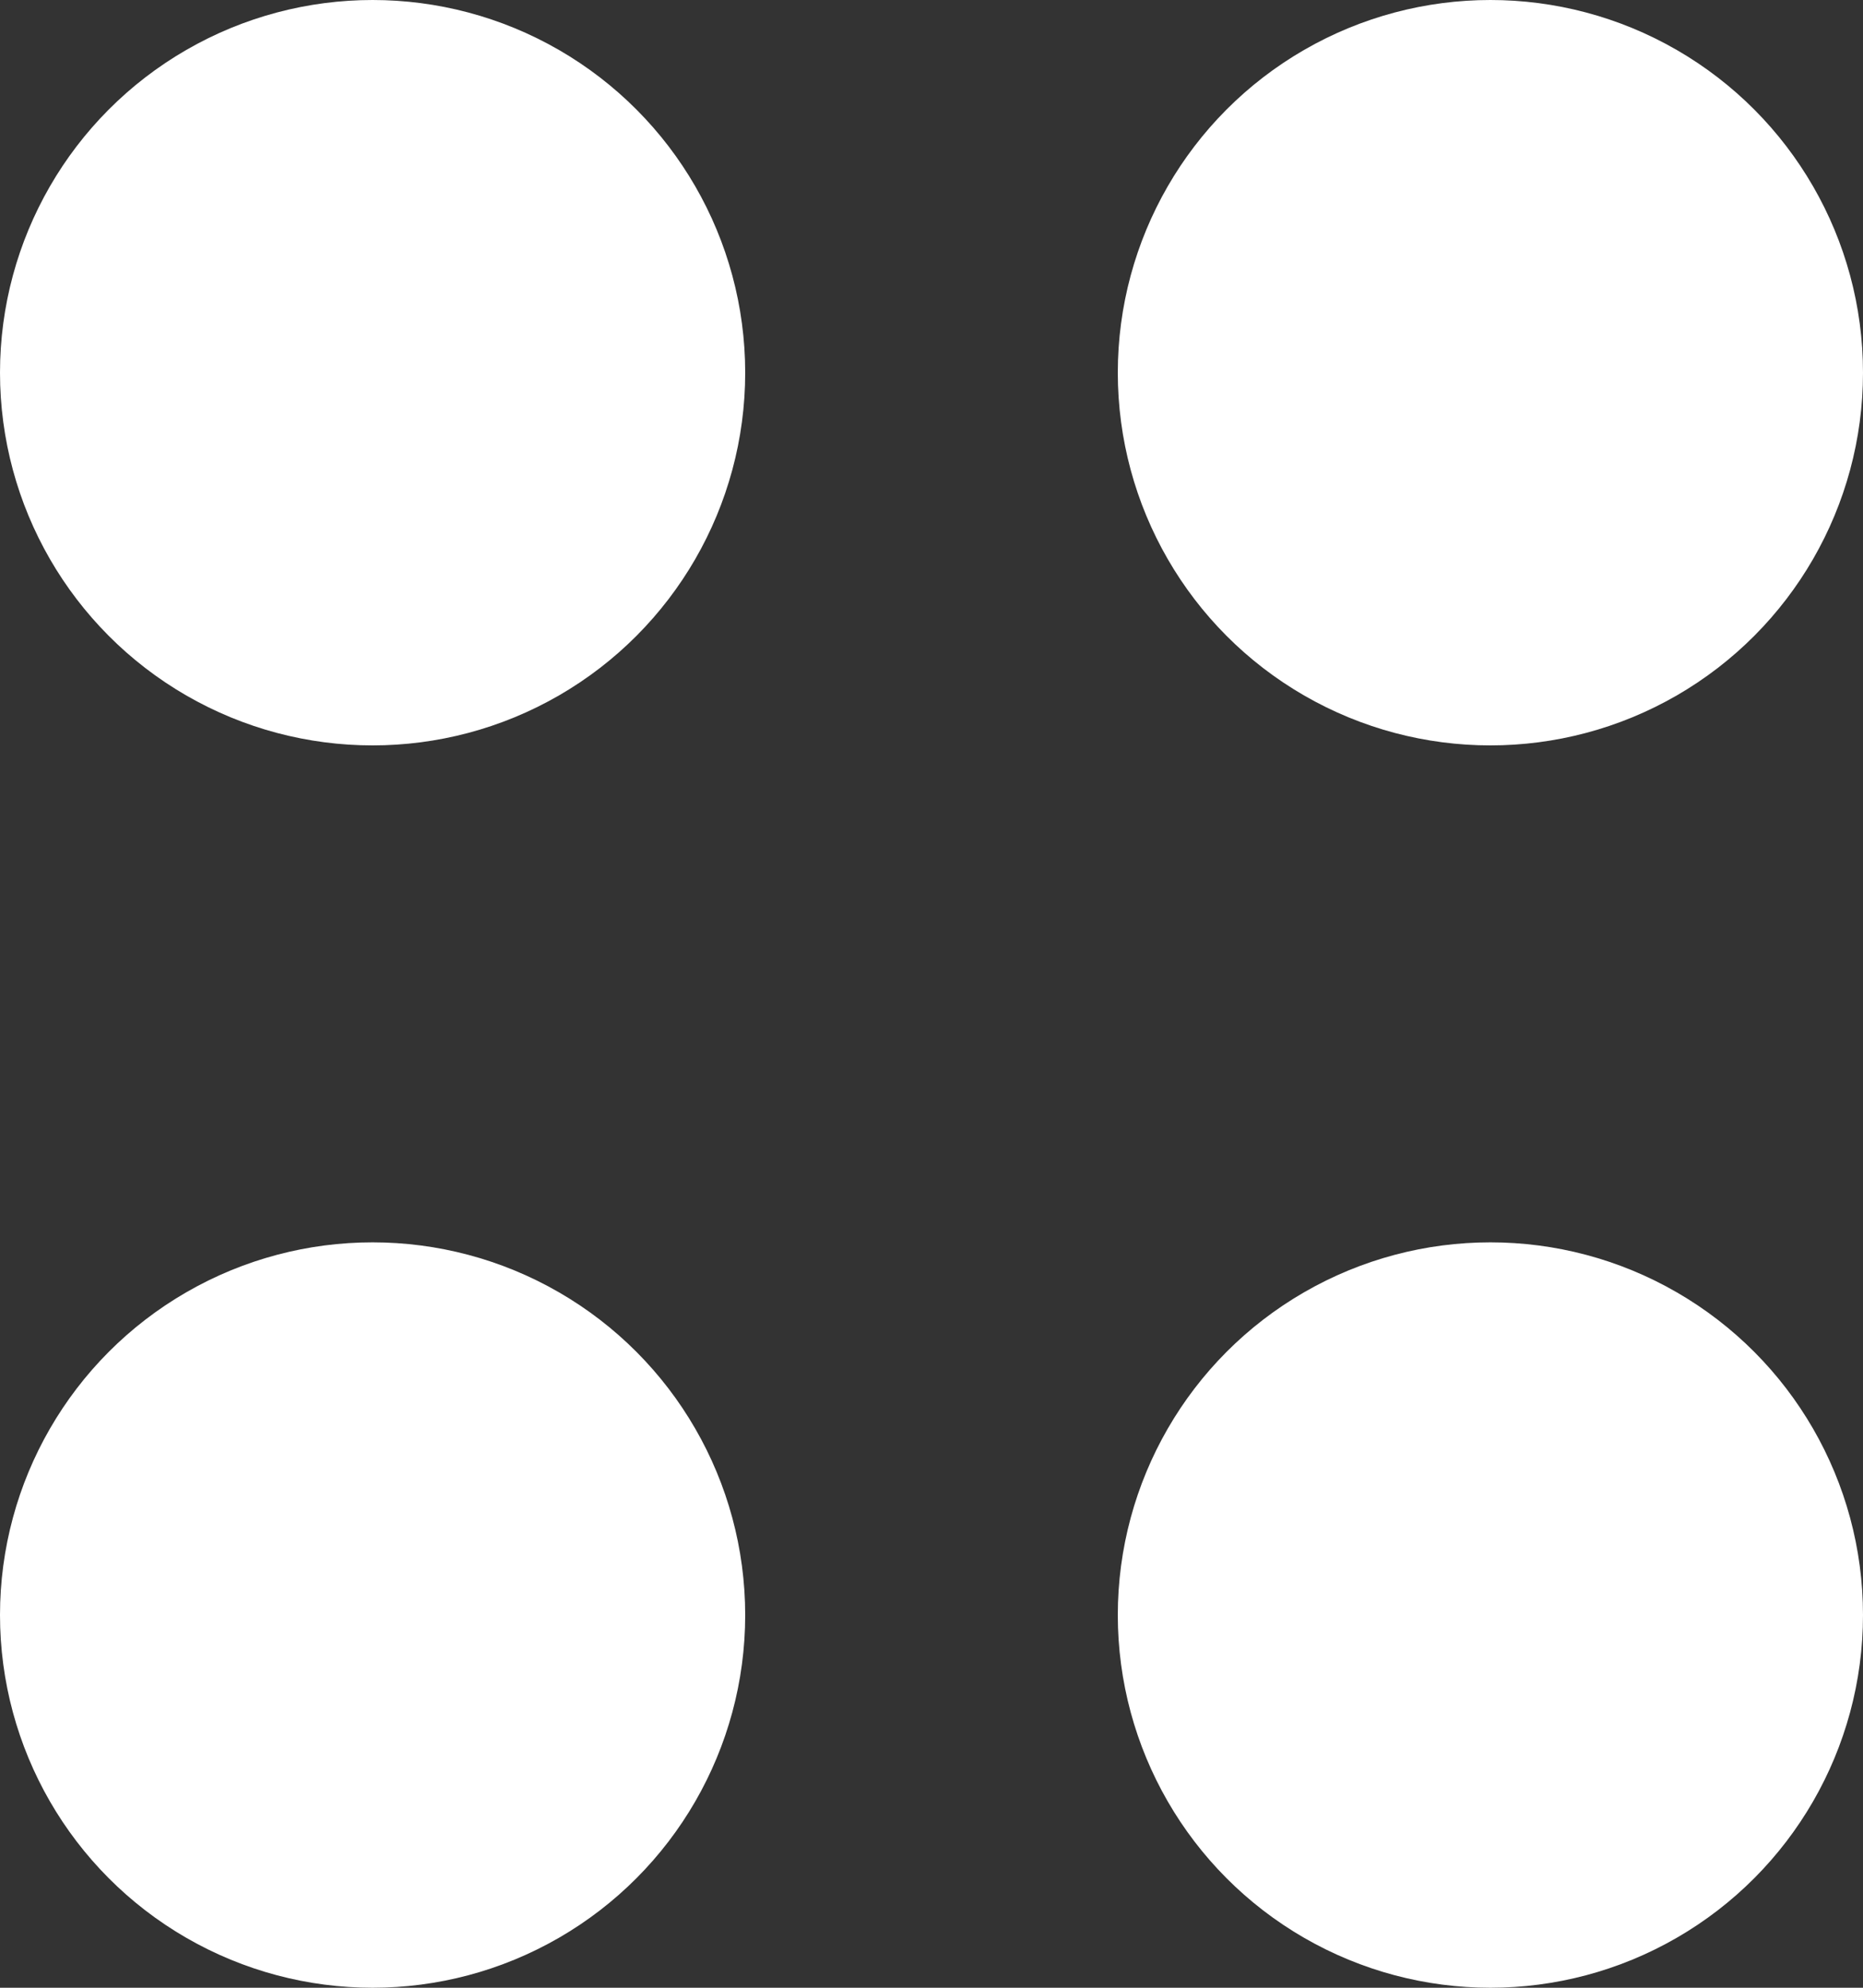
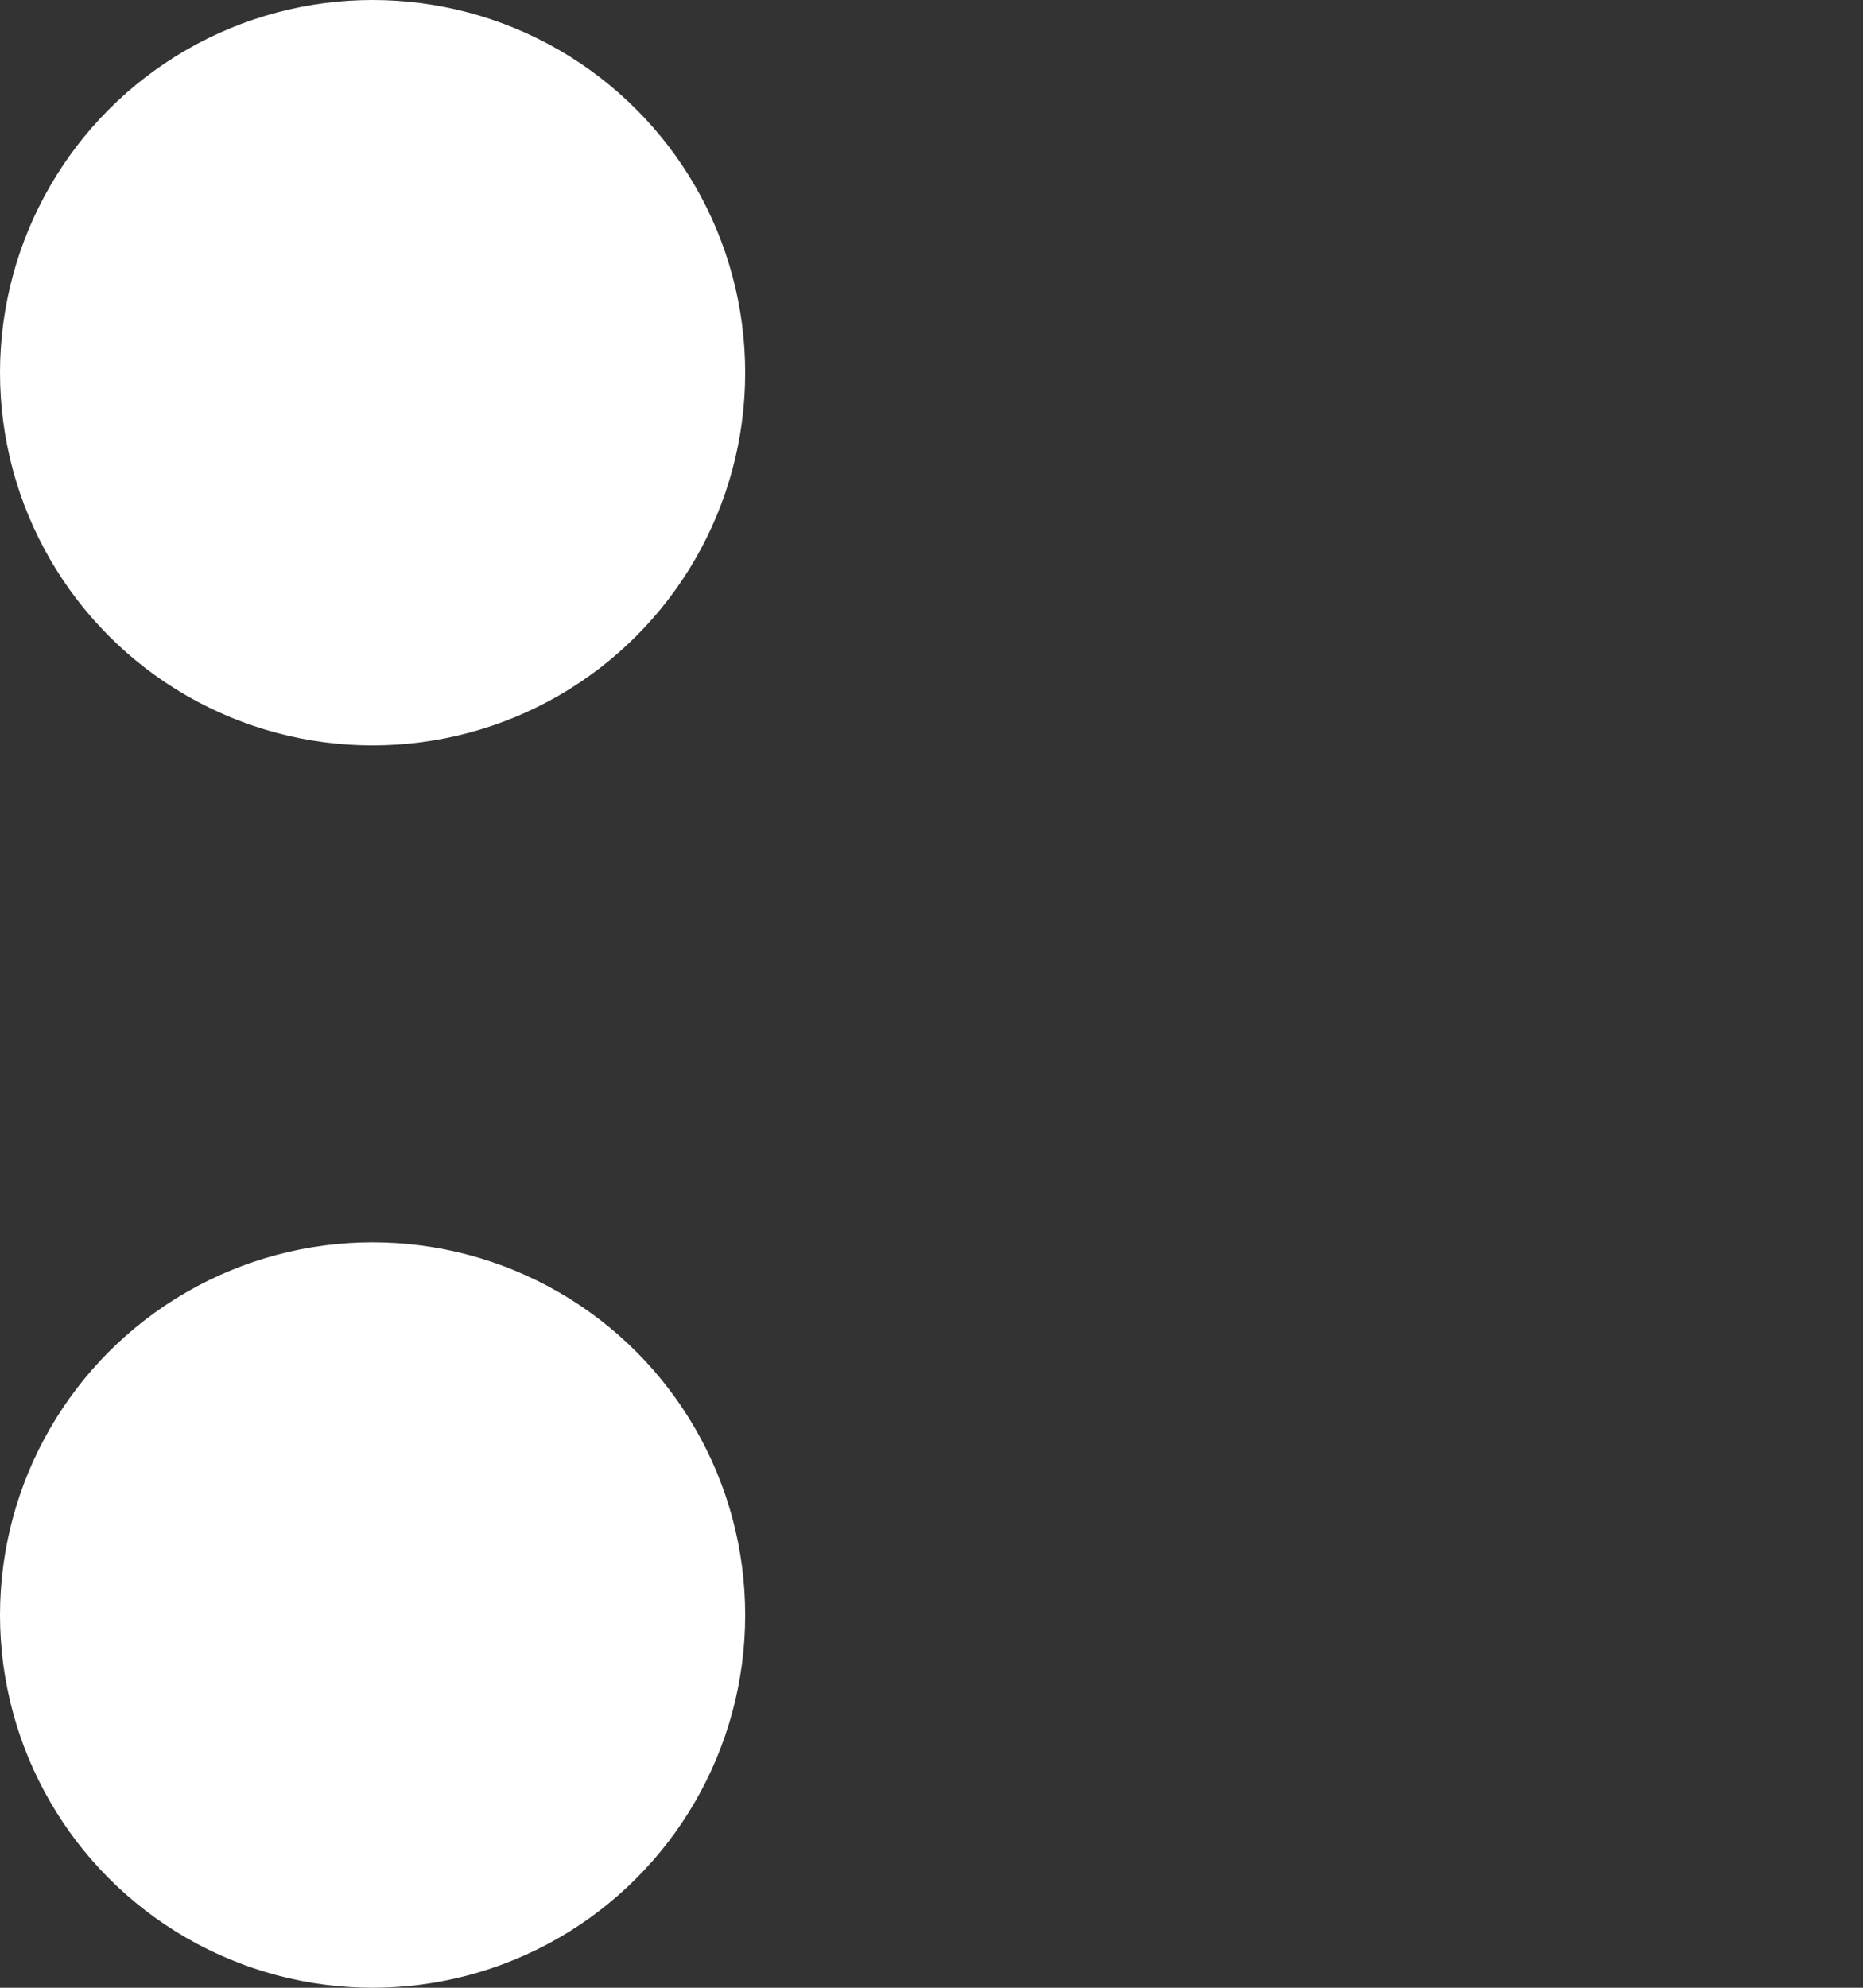
<svg xmlns="http://www.w3.org/2000/svg" width="15" height="16" viewBox="0 0 15 16" fill="none">
  <rect x="0" y="0" width="15" height="16" fill="#333333" stroke="none" />
  <circle cx="3" cy="3" r="3" fill="white" />
-   <circle cx="12" cy="3" r="3" fill="white" />
-   <circle cx="12" cy="13" r="3" fill="white" />
  <circle cx="3" cy="13" r="3" fill="white" />
</svg>